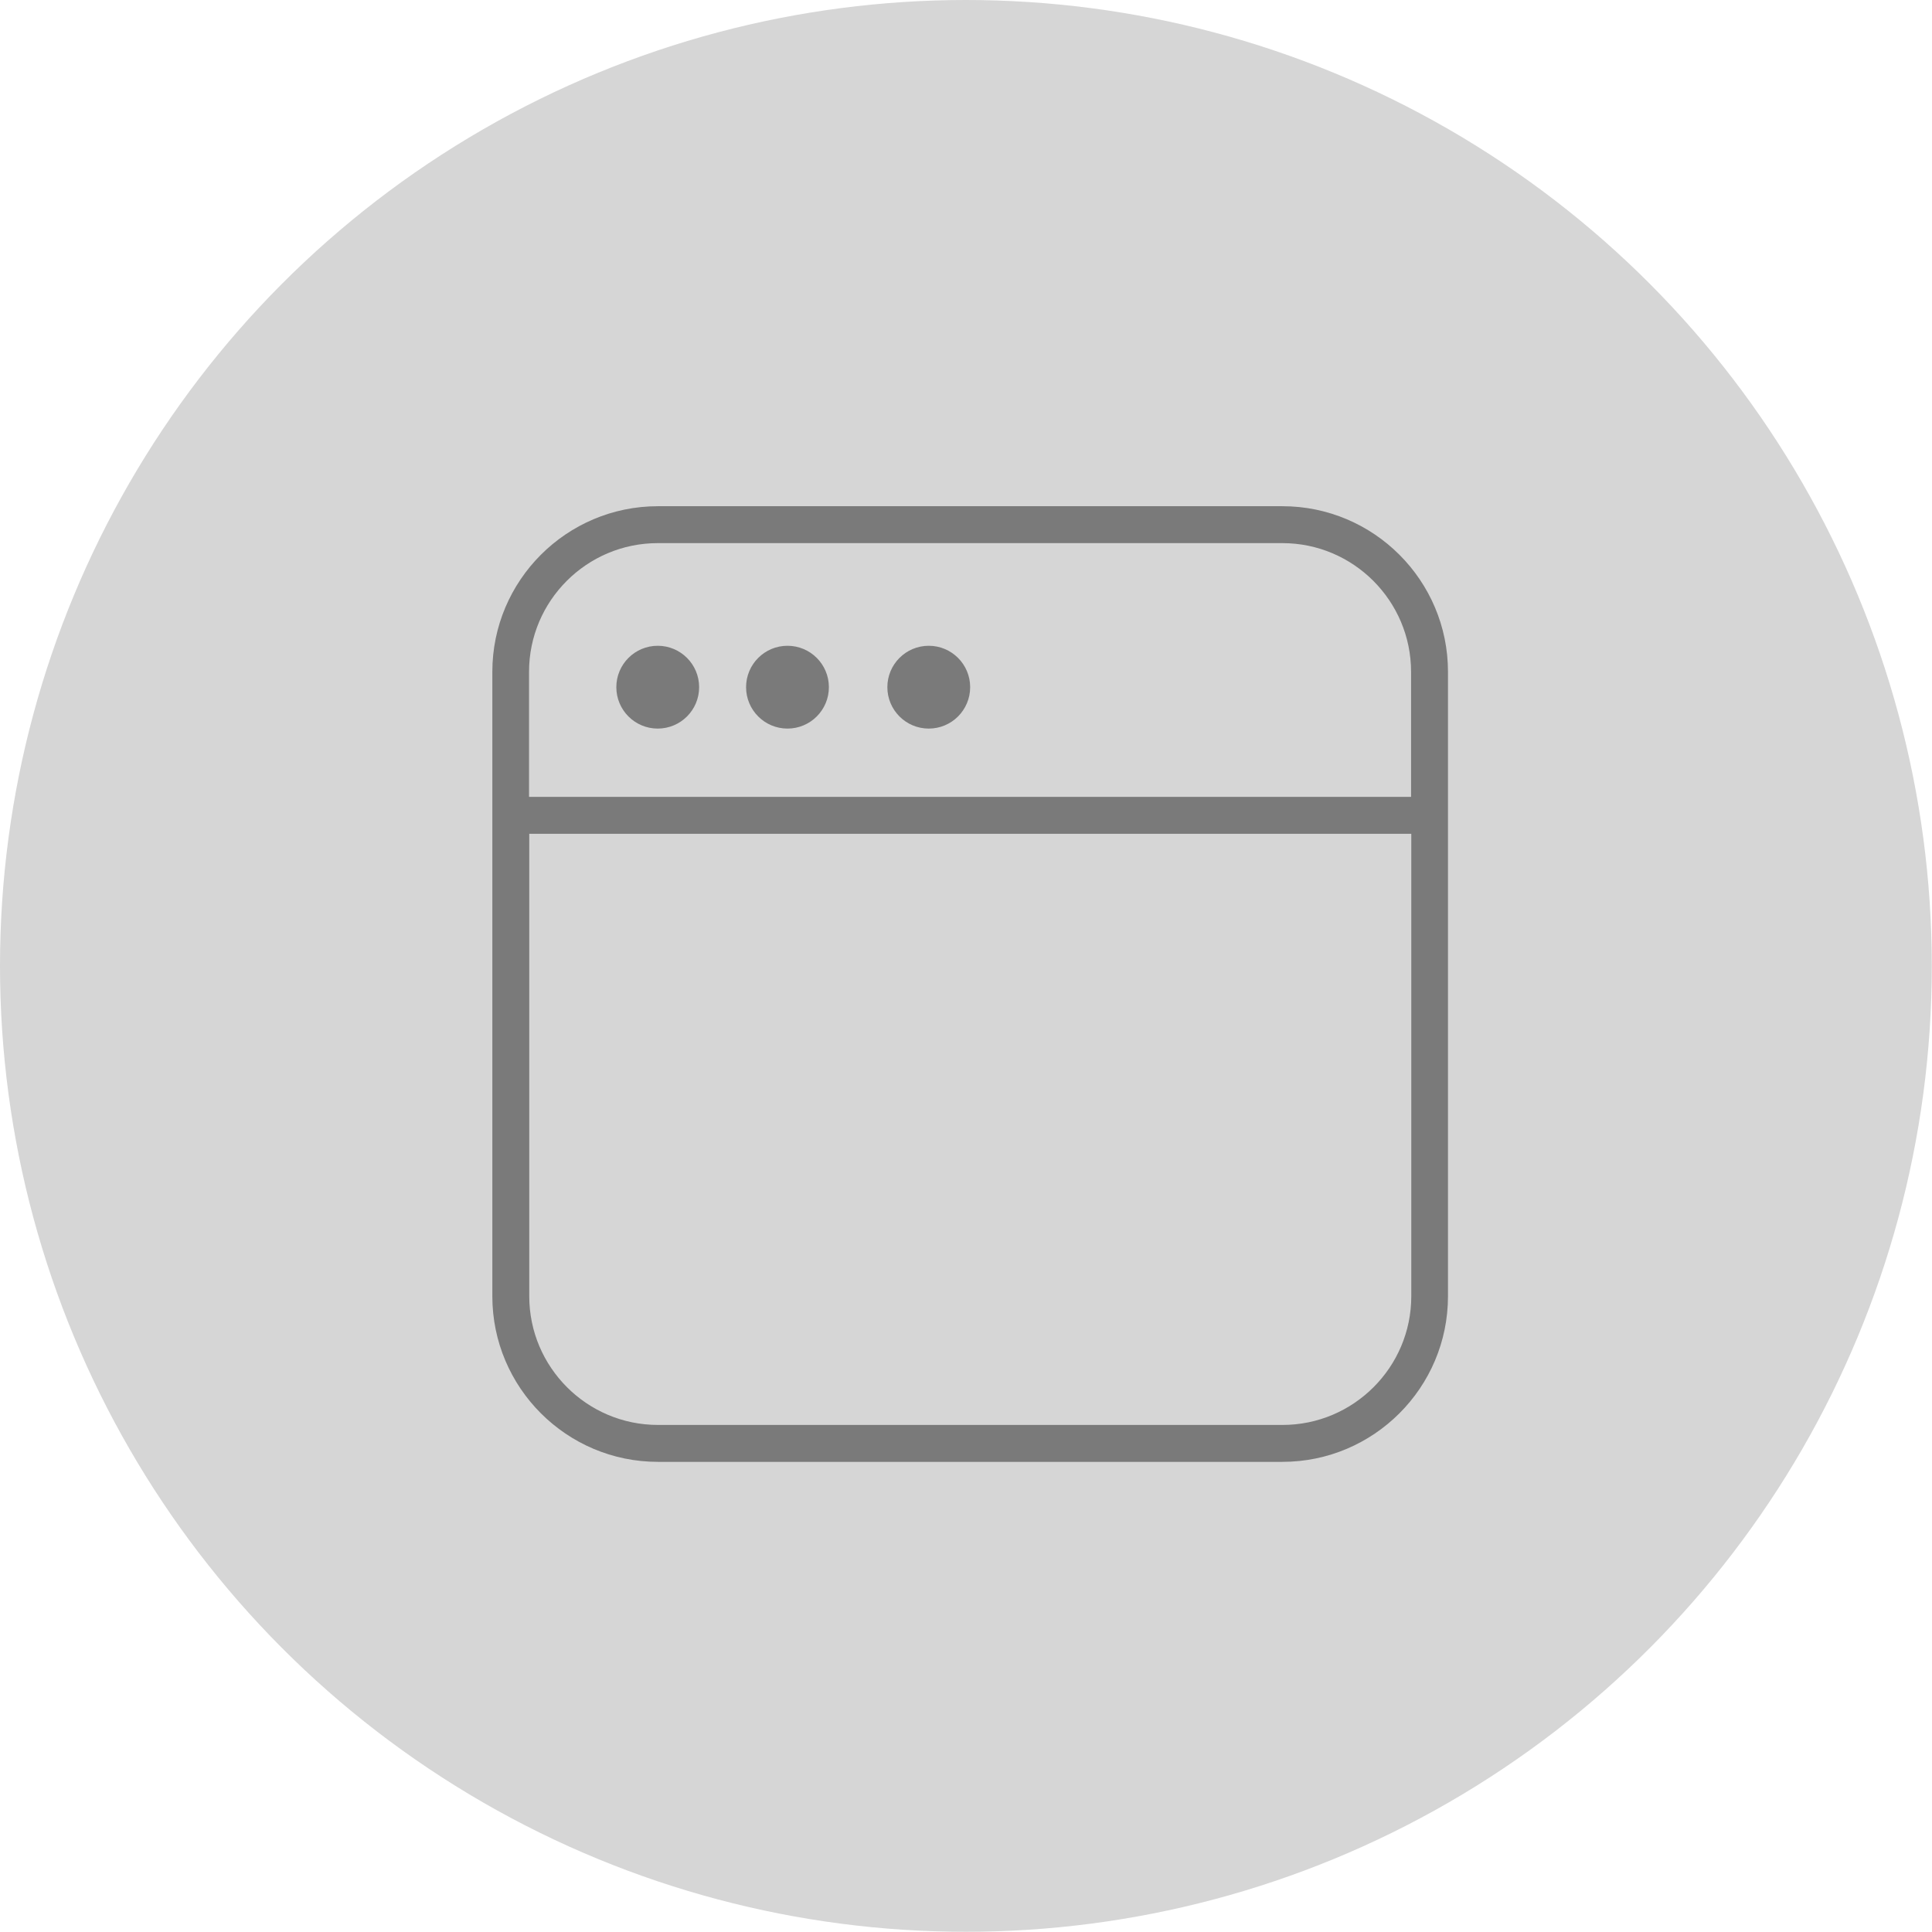
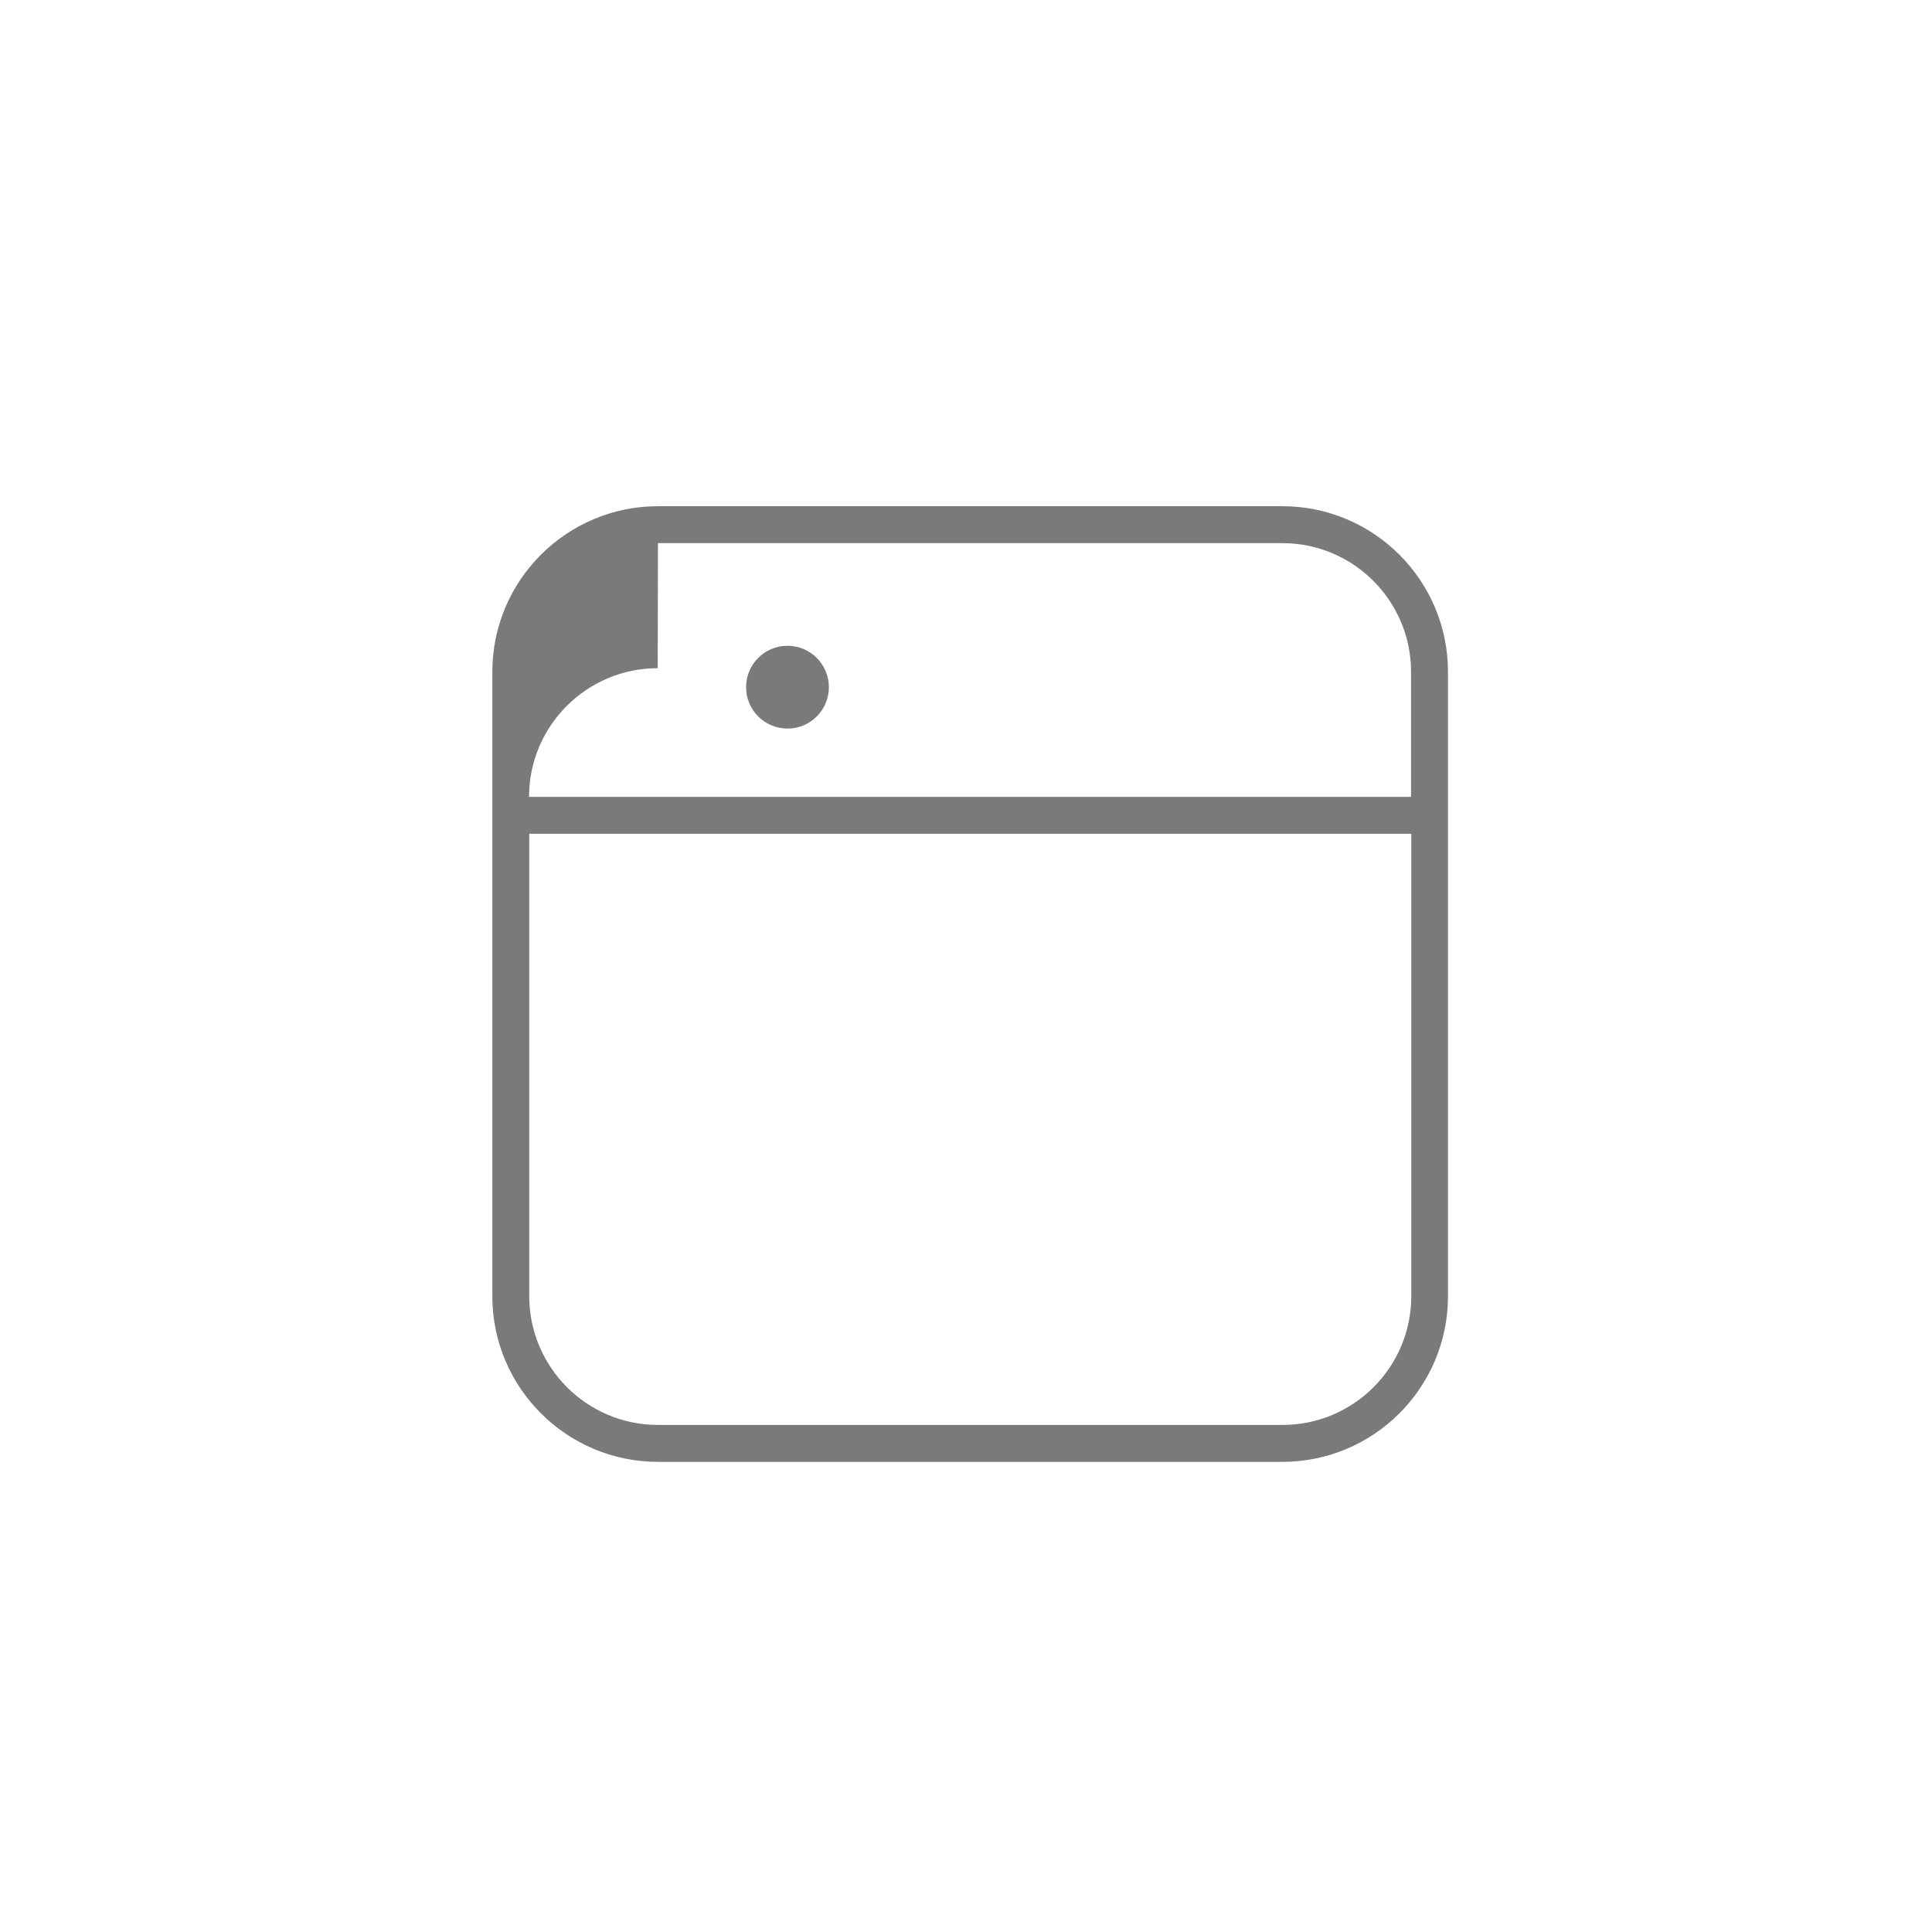
<svg xmlns="http://www.w3.org/2000/svg" id="Layer_1" version="1.1" viewBox="0 0 90.53 90.53">
  <defs>
    <style>
      .st0 {
        fill: #d6d6d6;
      }

      .st1 {
        fill: #7a7a7a;
      }
    </style>
  </defs>
-   <circle class="st0" cx="45.26" cy="45.26" r="45.26" />
  <g>
-     <path class="st1" d="M60.09,23.72h-29.26c-4.28,0-7.76,3.48-7.76,7.76v29.26c0,4.28,3.48,7.76,7.76,7.76h29.26c4.28,0,7.76-3.48,7.76-7.76v-29.26c0-4.28-3.48-7.76-7.76-7.76ZM30.83,25.45h29.26c3.33,0,6.03,2.71,6.03,6.03v5.86H24.79v-5.86c0-3.33,2.71-6.03,6.03-6.03ZM60.09,66.77h-29.26c-3.33,0-6.03-2.71-6.03-6.03v-21.67h41.33v21.67c0,3.33-2.71,6.03-6.03,6.03Z" />
-     <circle class="st1" cx="30.82" cy="32.2" r="1.94" />
+     <path class="st1" d="M60.09,23.72h-29.26c-4.28,0-7.76,3.48-7.76,7.76v29.26c0,4.28,3.48,7.76,7.76,7.76h29.26c4.28,0,7.76-3.48,7.76-7.76v-29.26c0-4.28-3.48-7.76-7.76-7.76ZM30.83,25.45h29.26c3.33,0,6.03,2.71,6.03,6.03v5.86H24.79c0-3.33,2.71-6.03,6.03-6.03ZM60.09,66.77h-29.26c-3.33,0-6.03-2.71-6.03-6.03v-21.67h41.33v21.67c0,3.33-2.71,6.03-6.03,6.03Z" />
    <circle class="st1" cx="36.9" cy="32.2" r="1.94" />
-     <circle class="st1" cx="43.52" cy="32.2" r="1.94" />
  </g>
</svg>